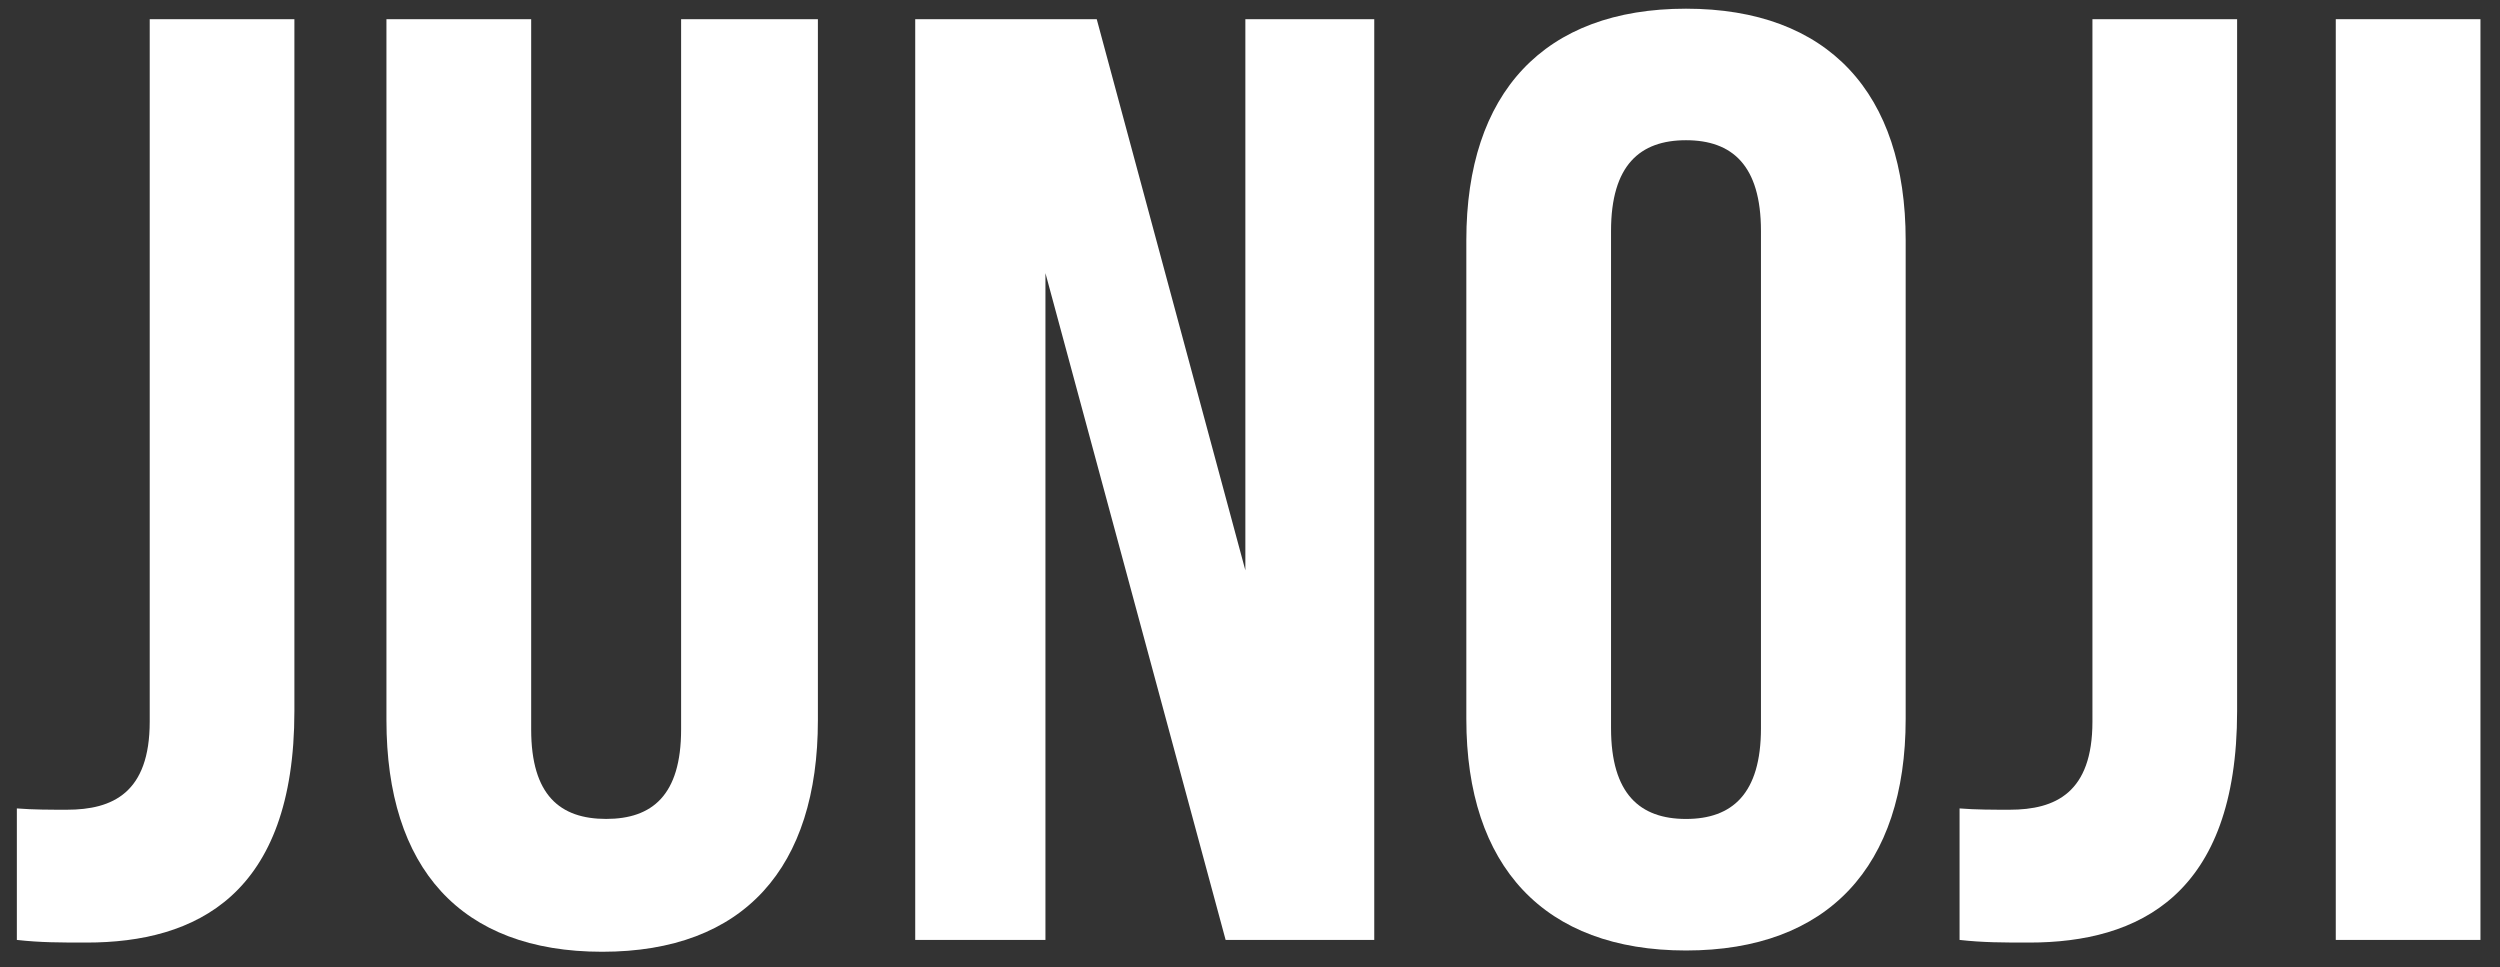
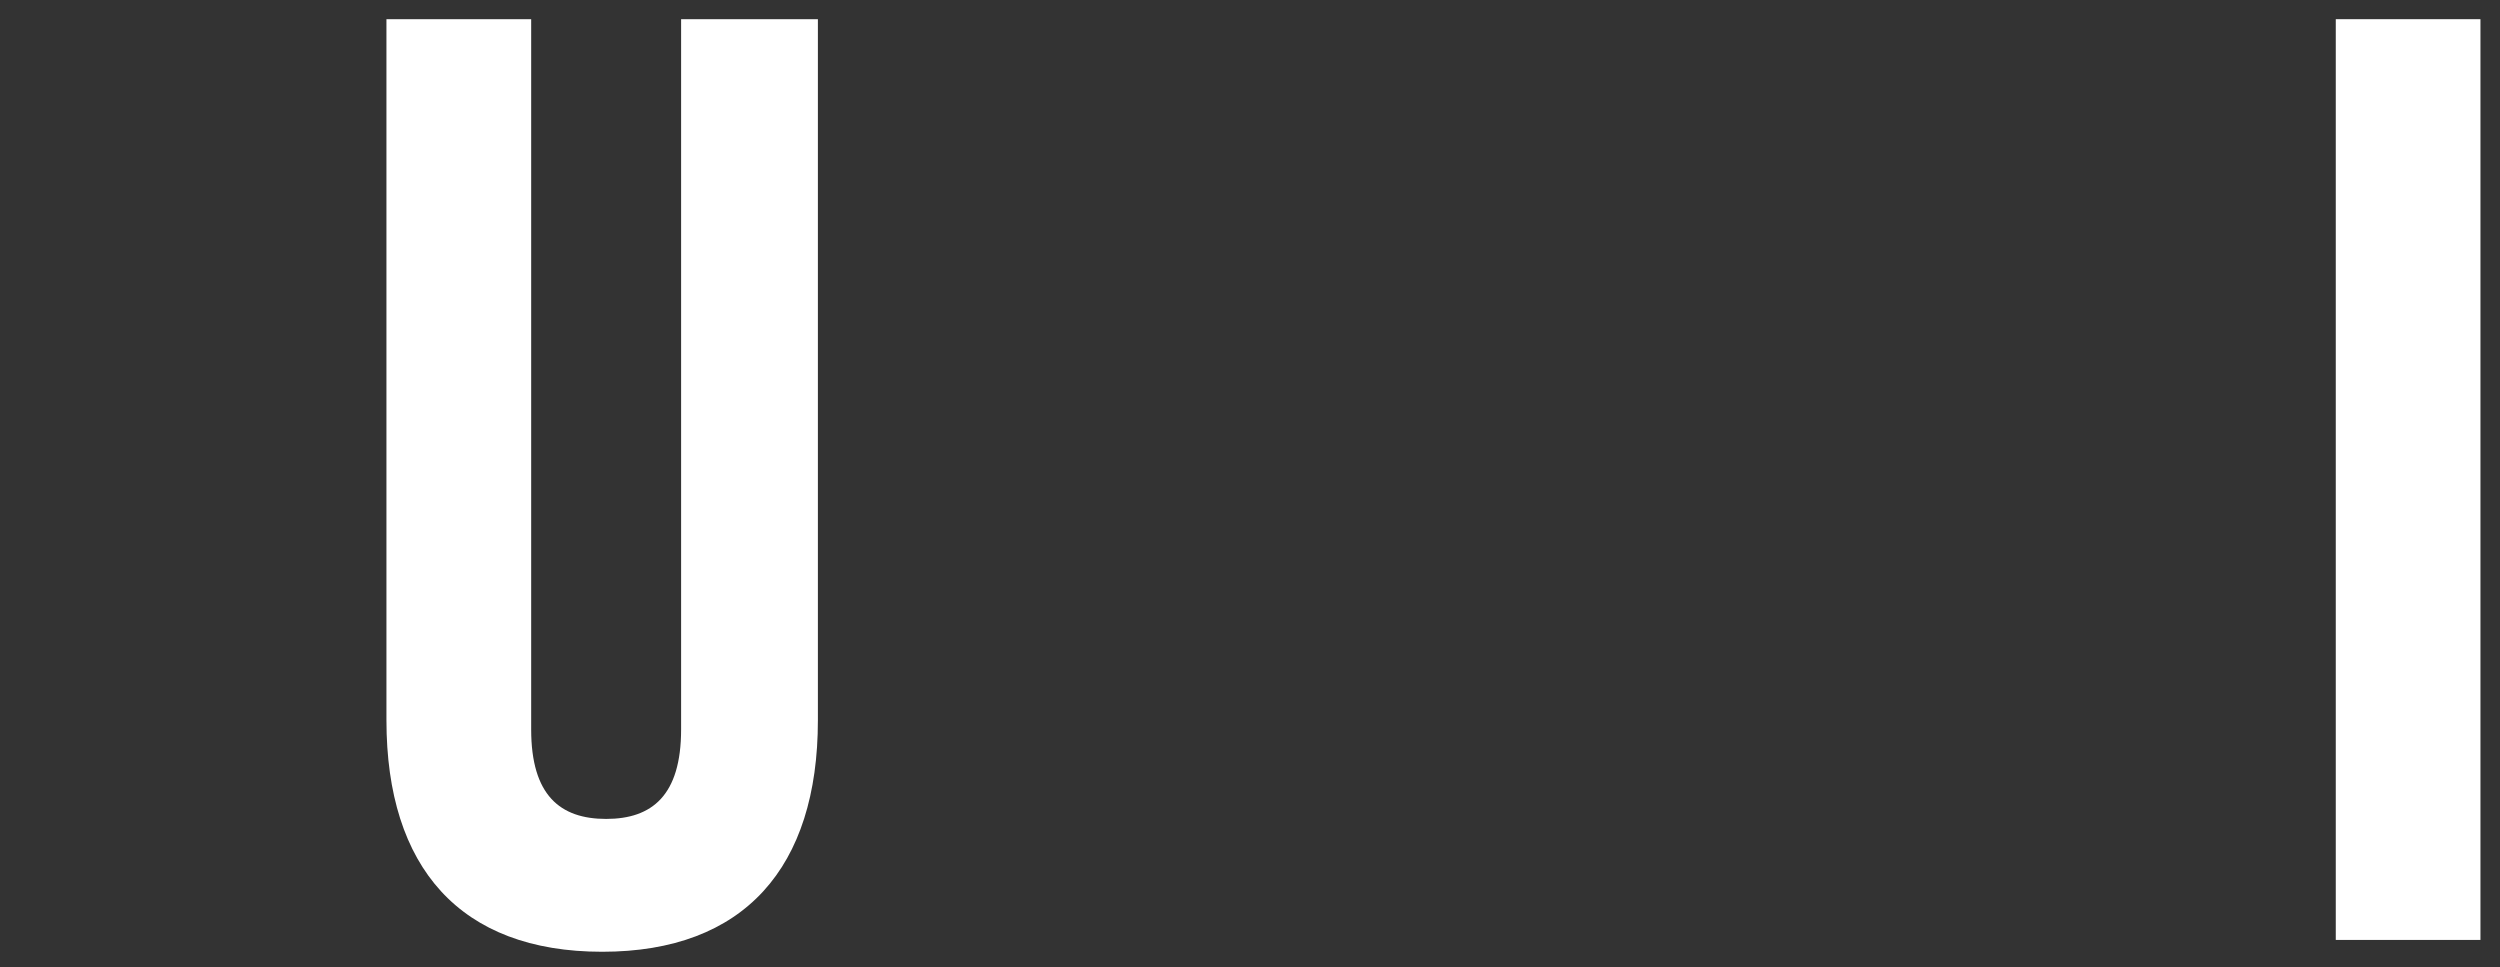
<svg xmlns="http://www.w3.org/2000/svg" id="Layer_1" data-name="Layer 1" viewBox="0 0 842.75 326.04">
  <rect x="0" y="0" width="842.75" height="326.04" fill="#333333" stroke="none" />
  <defs>
    <style>
      .cls-1 {
        fill: #fff;
      }
    </style>
  </defs>
-   <path class="cls-1" d="M5.69,272.52c5.32.44,11.53.44,16.85.44,15.52,0,27.93-5.76,27.93-29.71V6.47h48.77v233.23c0,62.08-33.26,78.04-70.06,78.04-8.87,0-15.52,0-23.5-.89v-44.34Z" />
  <path class="cls-1" d="M179.06,6.47v239.44c0,22.17,9.75,30.15,25.27,30.15s25.27-7.98,25.27-30.15V6.47h46.11v236.33c0,49.66-24.83,78.04-72.72,78.04s-72.72-28.38-72.72-78.04V6.47h48.77Z" />
-   <path class="cls-1" d="M352.42,92.05v224.81h-43.9V6.47h61.19l50.1,185.79V6.47h43.45v310.38h-50.1l-60.75-224.81Z" />
-   <path class="cls-1" d="M494.3,80.97c0-49.66,26.16-78.04,74.05-78.04s74.05,28.38,74.05,78.04v161.4c0,49.66-26.16,78.04-74.05,78.04s-74.05-28.38-74.05-78.04V80.97ZM543.08,245.47c0,22.17,9.75,30.6,25.27,30.6s25.27-8.42,25.27-30.6V77.86c0-22.17-9.75-30.59-25.27-30.59s-25.27,8.42-25.27,30.59v167.61Z" />
-   <path class="cls-1" d="M660.58,272.52c5.32.44,11.53.44,16.85.44,15.52,0,27.93-5.76,27.93-29.71V6.47h48.77v233.23c0,62.08-33.25,78.04-70.06,78.04-8.87,0-15.52,0-23.5-.89v-44.34Z" />
  <path class="cls-1" d="M787.39,6.47h48.77v310.38h-48.77V6.47Z" />
</svg>